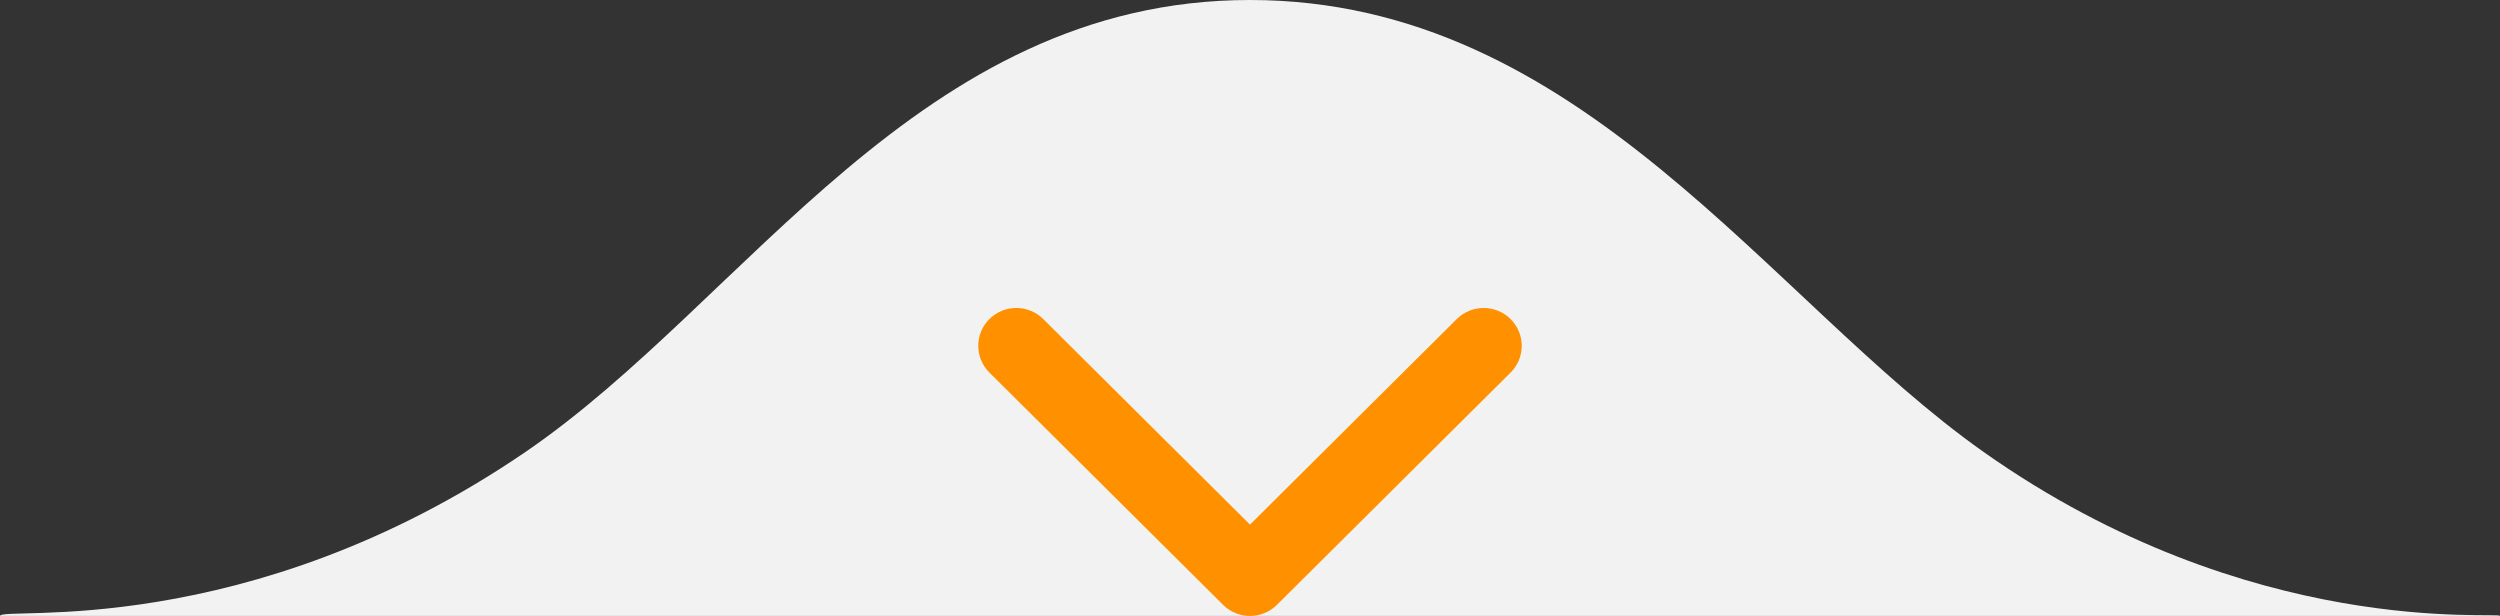
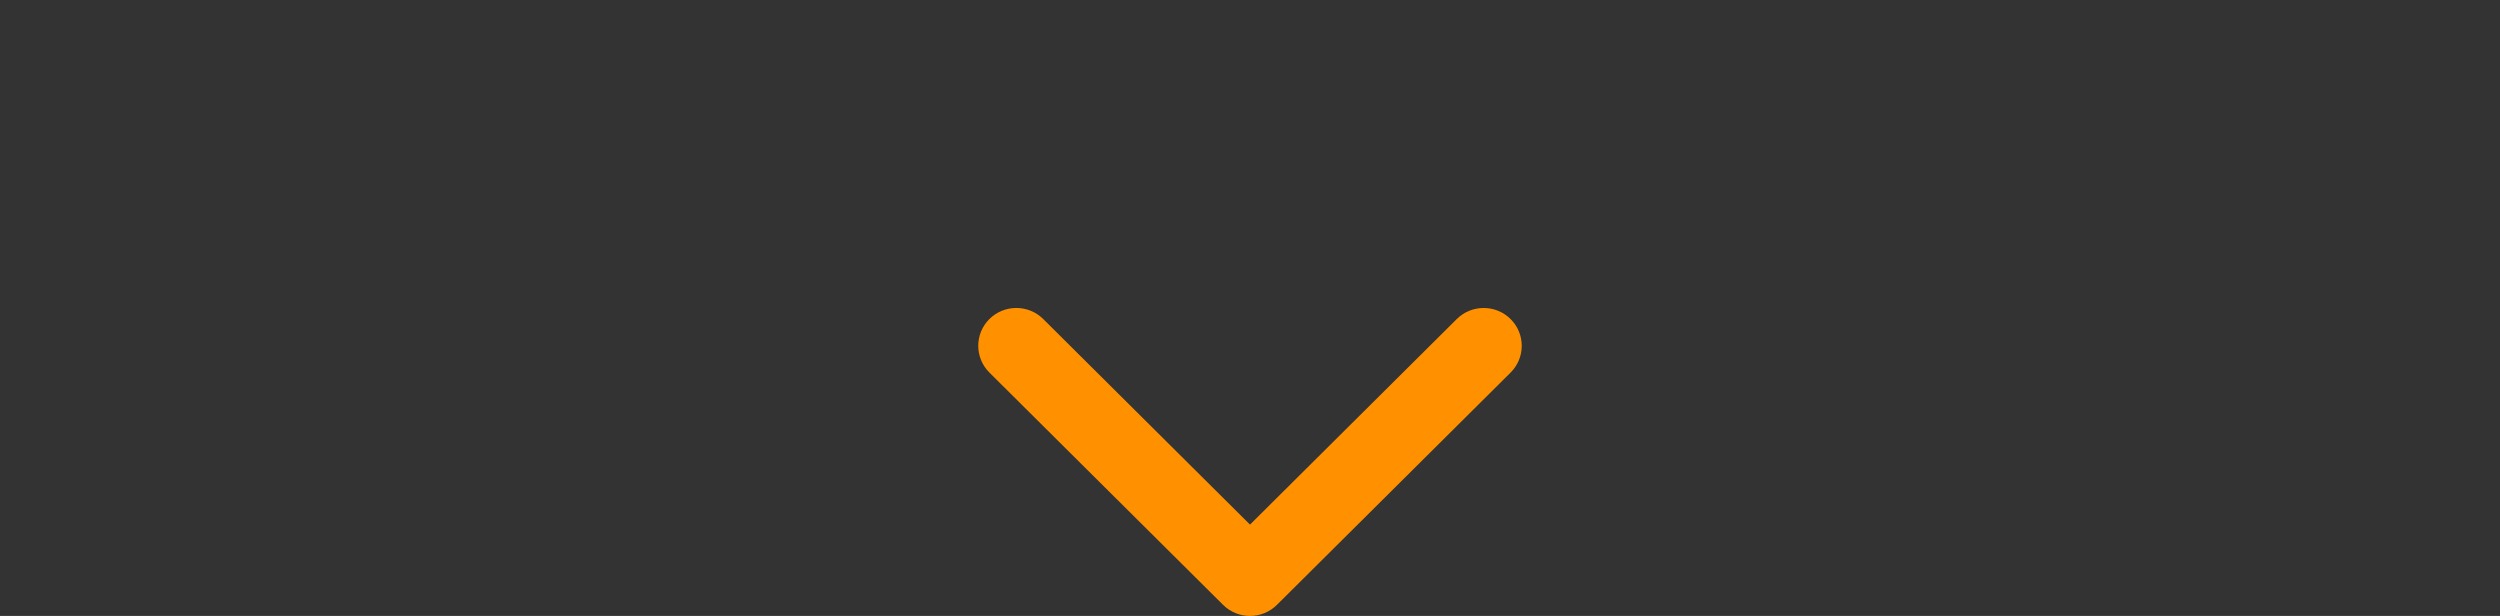
<svg xmlns="http://www.w3.org/2000/svg" width="138" height="34" viewBox="0 0 138 34" fill="none">
  <rect x="0" y="0" width="138" height="34" fill="#333333" stroke="none" />
  <g id="Divisor">
-     <path id="Vector" d="M0 34C4.79415e-08 33.452 13.604 35.463 29 24.952C41.204 16.619 50.7 -7.632e-06 69 -6.03217e-06C87.3 -4.43234e-06 97.617 16.566 109.5 24.952C124.254 35.363 138 33.726 138 34L81.285 34C79.912 34 79.27 34 76.702 34C73.814 34 72.579 34 69.321 34C66.063 34 64.186 34 61.619 34C59.693 34 58.73 34 56.715 34L0 34Z" fill="#F2F2F2" />
    <path id="Vector_2" d="M69 34C68.462 34 67.925 33.796 67.515 33.389L54.615 20.565C53.795 19.75 53.795 18.427 54.615 17.611C55.436 16.796 56.766 16.796 57.586 17.611L69 28.958L80.413 17.612C81.234 16.797 82.564 16.797 83.384 17.612C84.205 18.427 84.205 19.75 83.384 20.566L70.485 33.389C70.075 33.796 69.537 34 69 34Z" fill="#FF9101" />
  </g>
</svg>